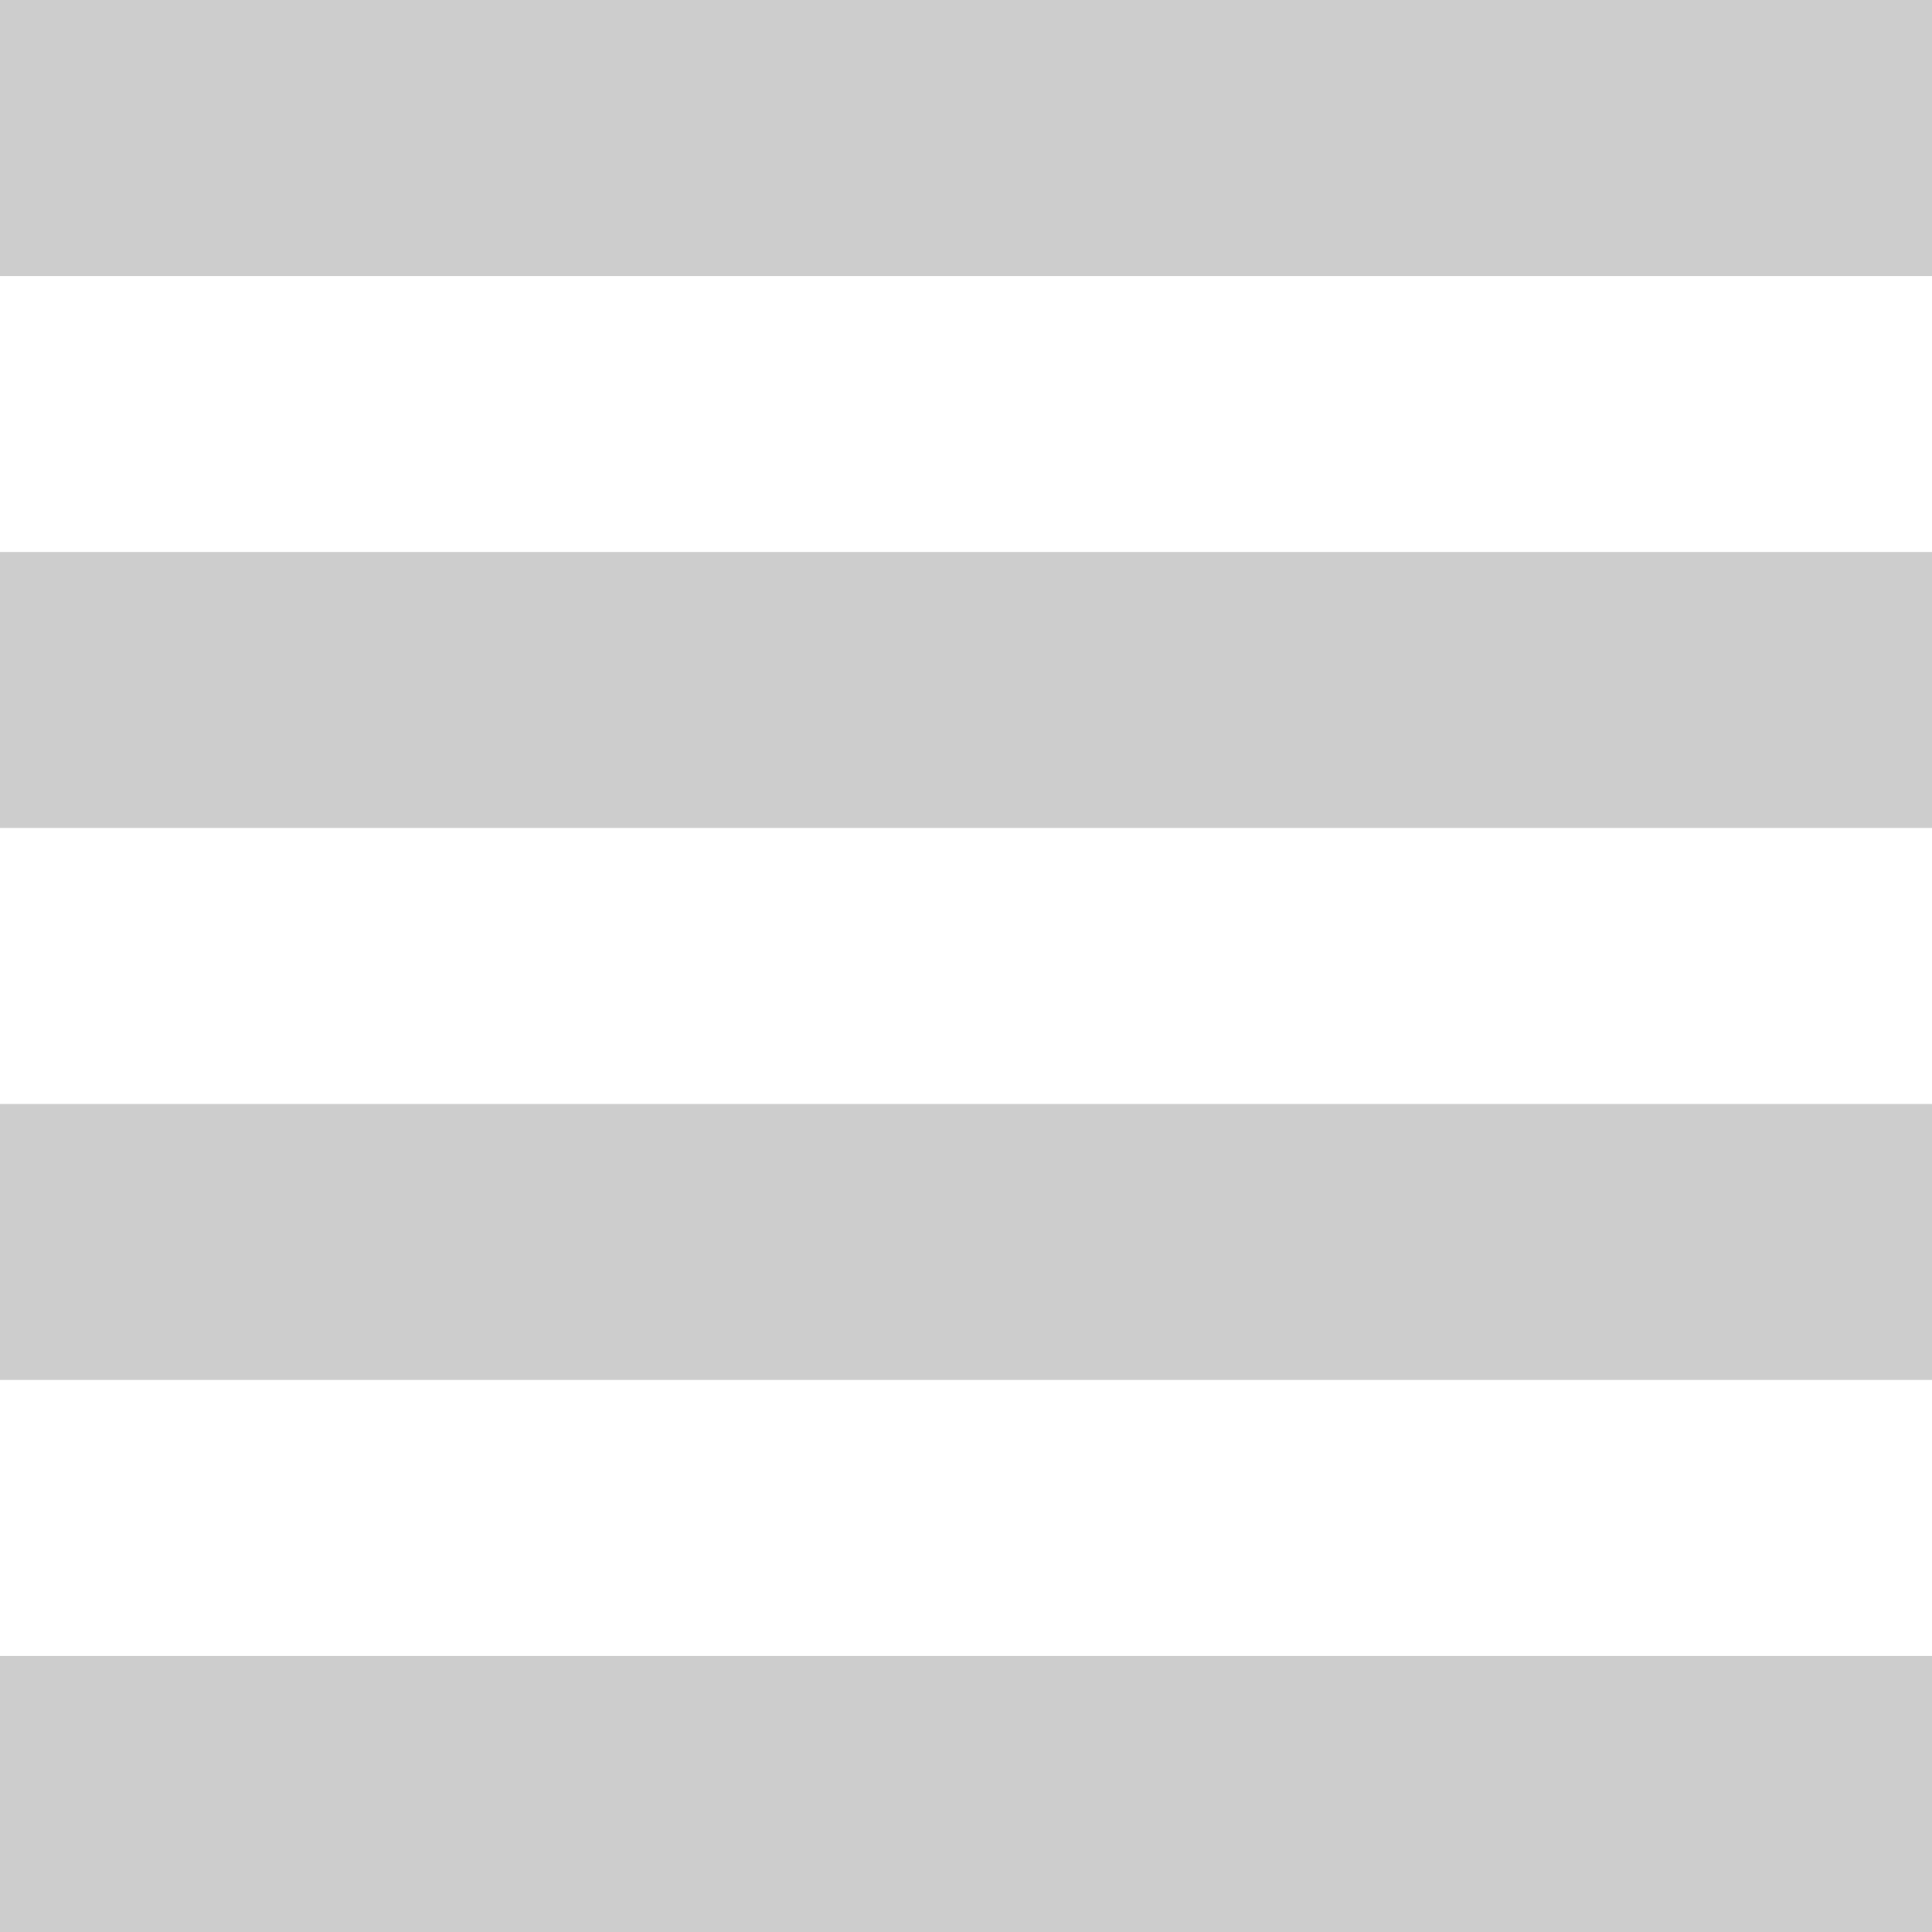
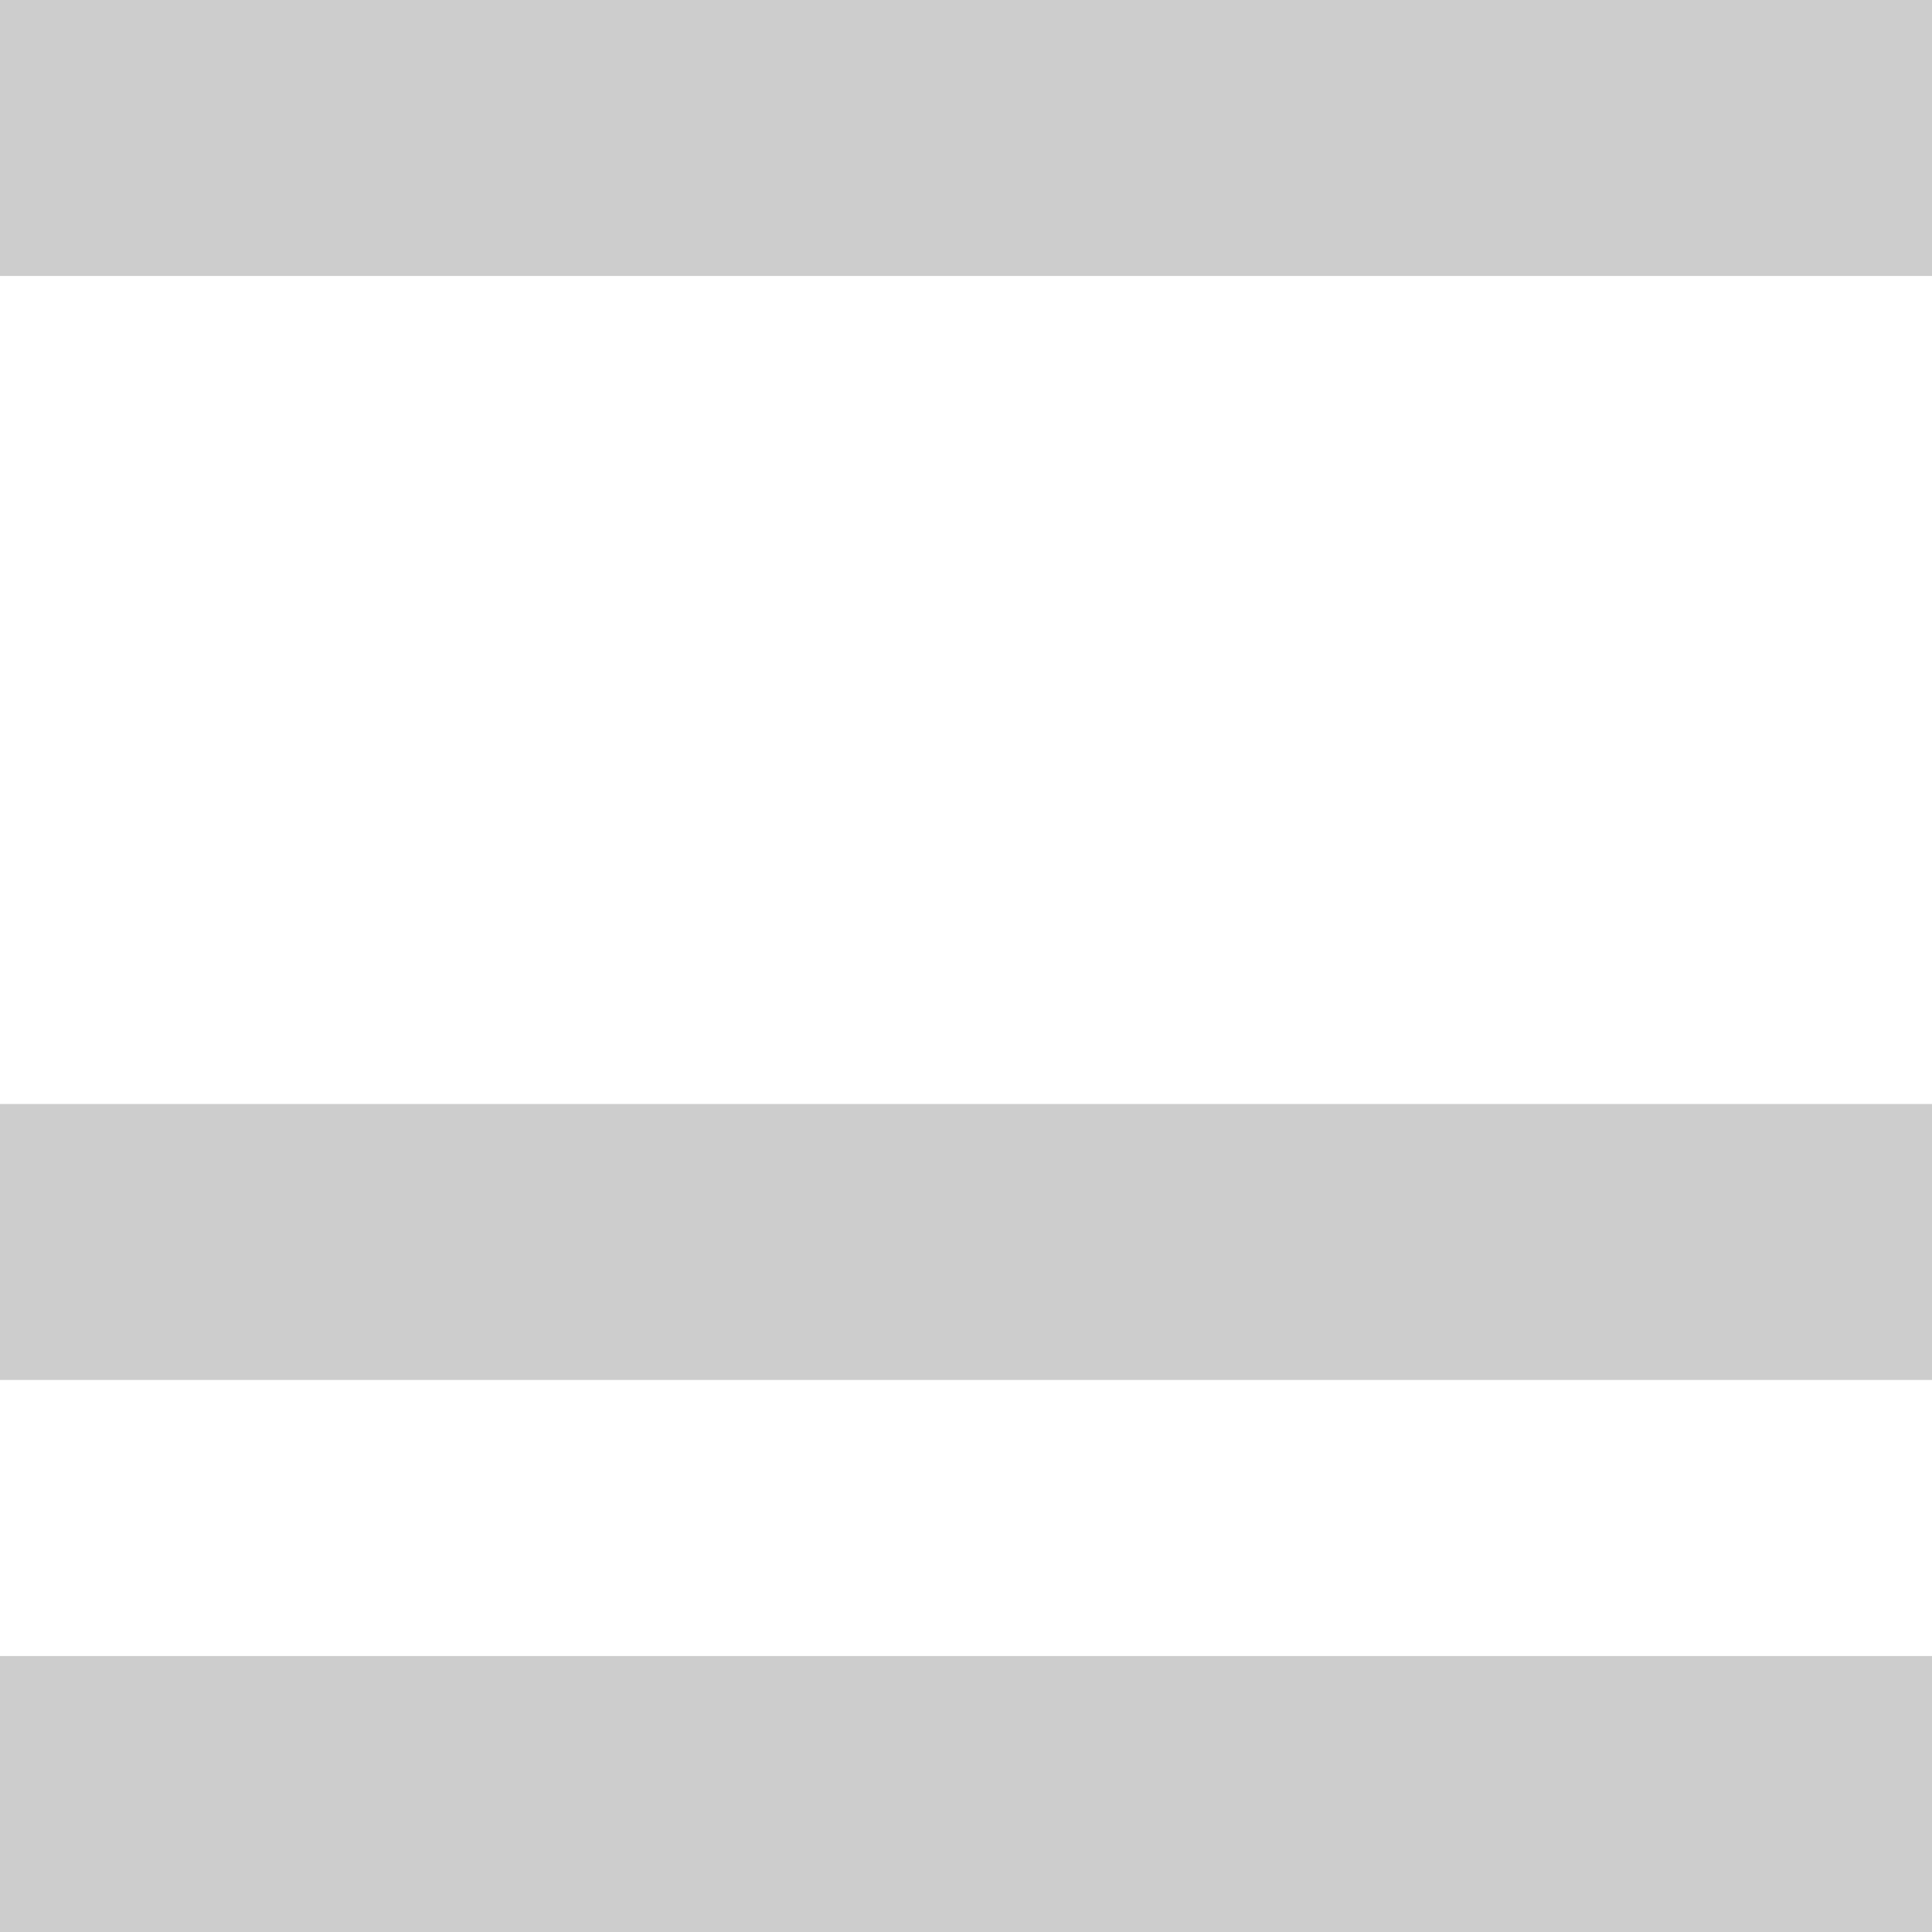
<svg xmlns="http://www.w3.org/2000/svg" width="26" height="26" viewBox="0 0 26 26" fill="none">
  <rect width="26" height="3.714" fill="#CDCDCD" />
-   <rect y="7.428" width="26" height="3.714" fill="#CDCDCD" />
  <rect y="14.857" width="26" height="3.714" fill="#CDCDCD" />
  <rect y="22.286" width="26" height="3.714" fill="#CDCDCD" />
</svg>